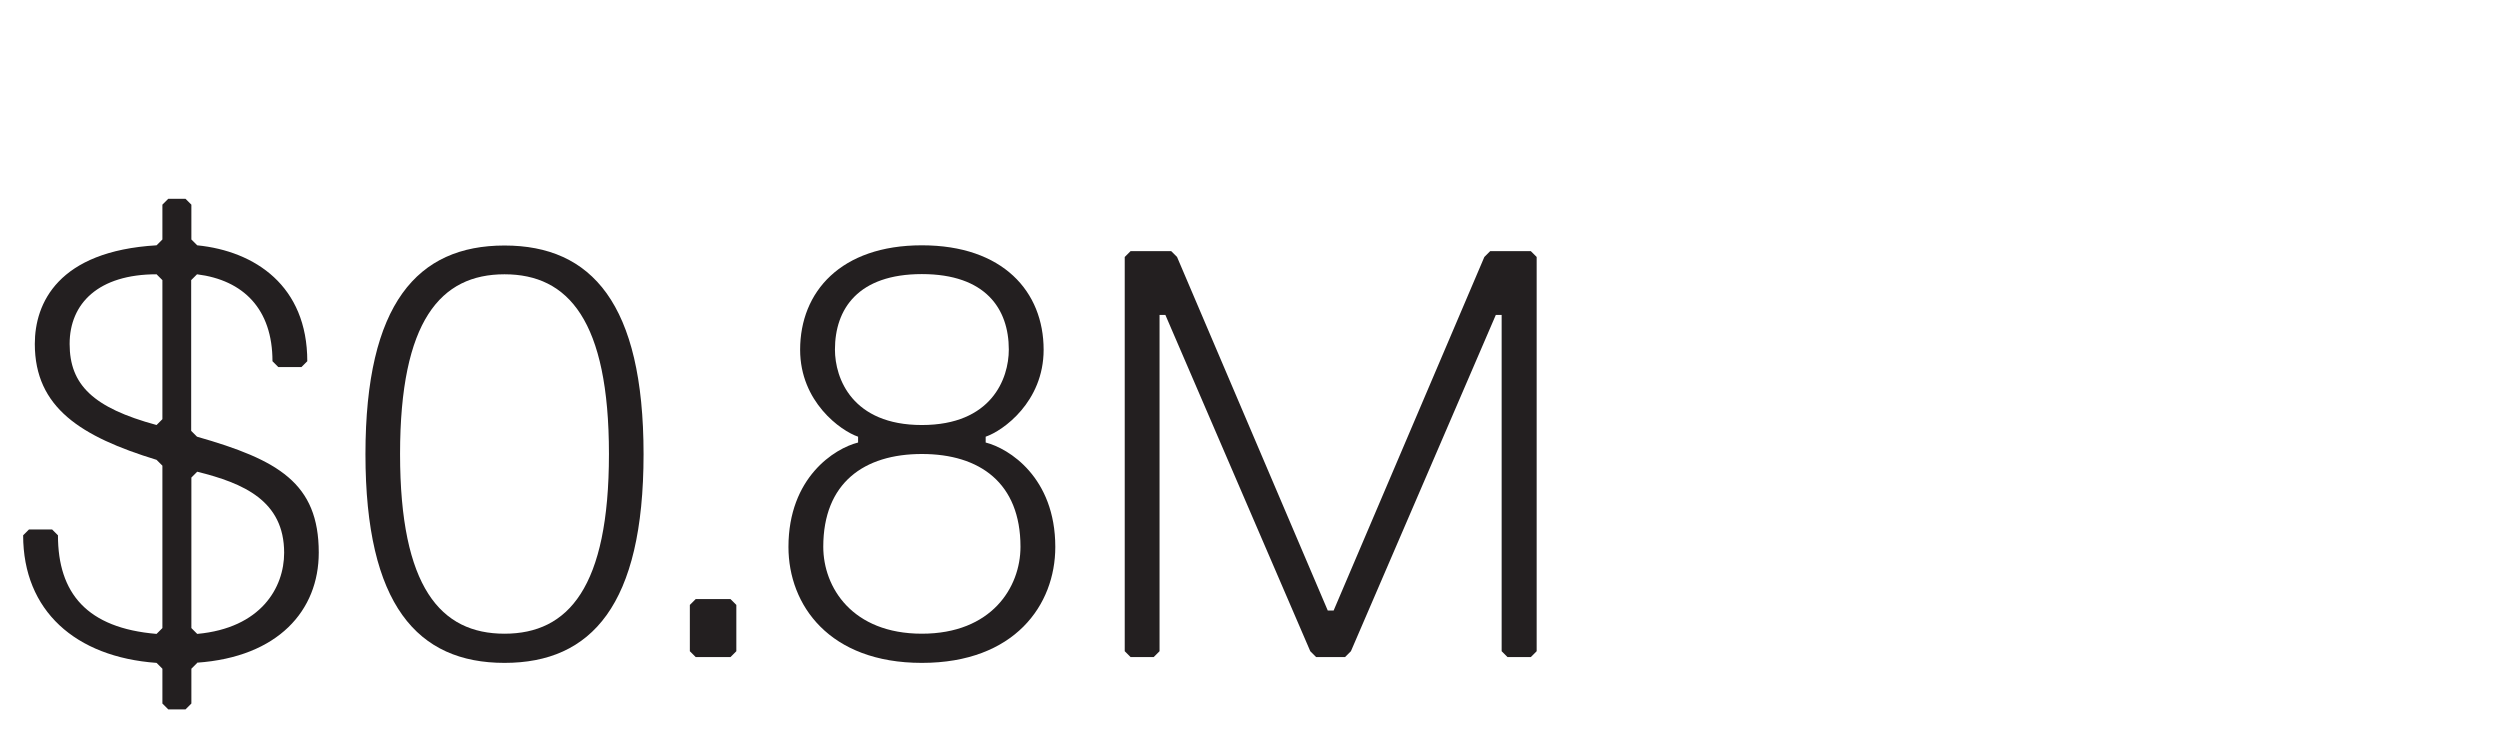
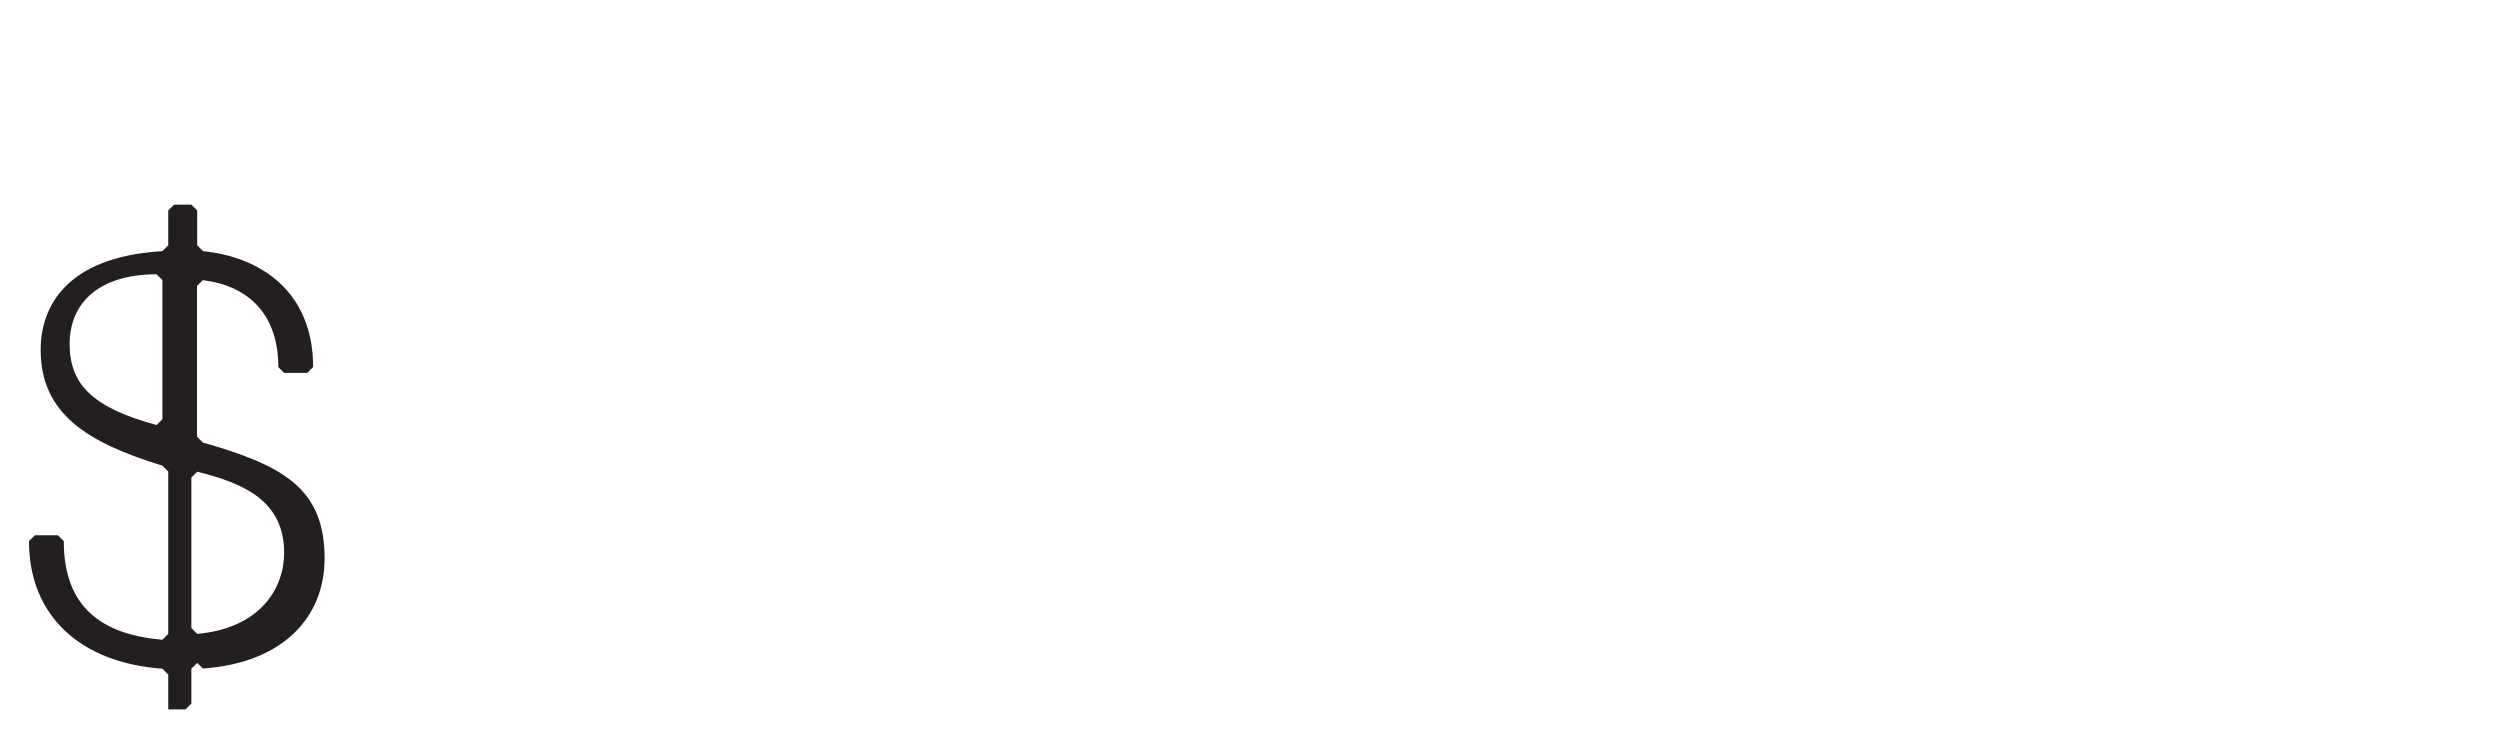
<svg xmlns="http://www.w3.org/2000/svg" id="Layer_1" data-name="Layer 1" viewBox="0 0 124.23 36.89">
  <defs>
    <style>
      .cls-1 {
        fill: #231f20;
      }
    </style>
  </defs>
-   <path class="cls-1" d="M9.8,32.94l-.29.29v1.73l-.29.29h-.86l-.29-.29v-1.73l-.29-.29c-4.03-.29-6.63-2.59-6.63-6.34l.29-.29h1.15l.29.29c0,2.88,1.44,4.61,4.9,4.9l.29-.29v-8.07l-.29-.29c-3.75-1.15-6.05-2.59-6.05-5.76,0-2.02,1.15-4.61,6.05-4.9l.29-.29v-1.73l.29-.29h.86l.29.29v1.73l.29.29c2.88.29,5.47,2.02,5.47,5.76l-.29.29h-1.15l-.29-.29c0-2.59-1.44-4.03-3.75-4.32l-.29.29v7.49l.29.29c4.03,1.15,6.05,2.3,6.05,5.76,0,2.88-2.02,5.19-6.05,5.47ZM7.78,13.63c-2.88,0-4.32,1.44-4.32,3.46s1.15,3.17,4.32,4.03l.29-.29v-6.91l-.29-.29ZM9.51,31.21l.29.29c3.17-.29,4.32-2.3,4.32-4.03,0-2.59-2.02-3.46-4.32-4.03l-.29.29v7.49Z" />
-   <path class="cls-1" d="M25.07,32.94c-4.32,0-6.91-2.88-6.91-10.37s2.59-10.37,6.91-10.37,6.91,2.88,6.91,10.37-2.59,10.37-6.91,10.37ZM25.07,13.63c-3.17,0-5.19,2.3-5.19,8.93s2.02,8.93,5.19,8.93,5.19-2.3,5.19-8.93-2.02-8.93-5.19-8.93Z" />
-   <path class="cls-1" d="M36.3,32.65h-1.73l-.29-.29v-2.3l.29-.29h1.73l.29.29v2.3l-.29.29Z" />
-   <path class="cls-1" d="M45.81,32.94c-4.61,0-6.63-2.88-6.63-5.76,0-3.46,2.3-4.9,3.46-5.19v-.29c-.86-.29-2.88-1.73-2.88-4.32,0-2.88,2.02-5.19,6.05-5.19s6.05,2.3,6.05,5.19c0,2.59-2.02,4.03-2.88,4.32v.29c1.15.29,3.46,1.73,3.46,5.19,0,2.88-2.02,5.76-6.63,5.76ZM45.81,22.56c-2.88,0-4.9,1.44-4.9,4.61,0,2.02,1.44,4.32,4.9,4.32s4.9-2.3,4.9-4.32c0-3.17-2.02-4.61-4.9-4.61ZM45.81,21.12c3.46,0,4.32-2.3,4.32-3.75,0-2.02-1.15-3.75-4.32-3.75s-4.32,1.73-4.32,3.75c0,1.44.86,3.75,4.32,3.75Z" />
-   <path class="cls-1" d="M76.06,32.65h-1.15l-.29-.29V15.65h-.29l-7.2,16.71-.29.29h-1.44l-.29-.29-7.2-16.71h-.29v16.71l-.29.29h-1.15l-.29-.29V12.77l.29-.29h2.02l.29.29,7.49,17.57h.29l7.49-17.57.29-.29h2.02l.29.29v19.59l-.29.29Z" />
+   <path class="cls-1" d="M9.8,32.94l-.29.29v1.73l-.29.29h-.86v-1.73l-.29-.29c-4.03-.29-6.63-2.59-6.63-6.34l.29-.29h1.15l.29.29c0,2.88,1.44,4.61,4.9,4.9l.29-.29v-8.07l-.29-.29c-3.75-1.15-6.05-2.59-6.05-5.76,0-2.02,1.15-4.61,6.05-4.9l.29-.29v-1.73l.29-.29h.86l.29.29v1.73l.29.29c2.88.29,5.47,2.02,5.47,5.76l-.29.29h-1.15l-.29-.29c0-2.59-1.44-4.03-3.75-4.32l-.29.29v7.49l.29.29c4.03,1.15,6.05,2.3,6.05,5.76,0,2.88-2.02,5.19-6.05,5.47ZM7.78,13.63c-2.88,0-4.32,1.44-4.32,3.46s1.15,3.17,4.32,4.03l.29-.29v-6.91l-.29-.29ZM9.51,31.21l.29.29c3.17-.29,4.32-2.3,4.32-4.03,0-2.59-2.02-3.46-4.32-4.03l-.29.29v7.49Z" />
</svg>